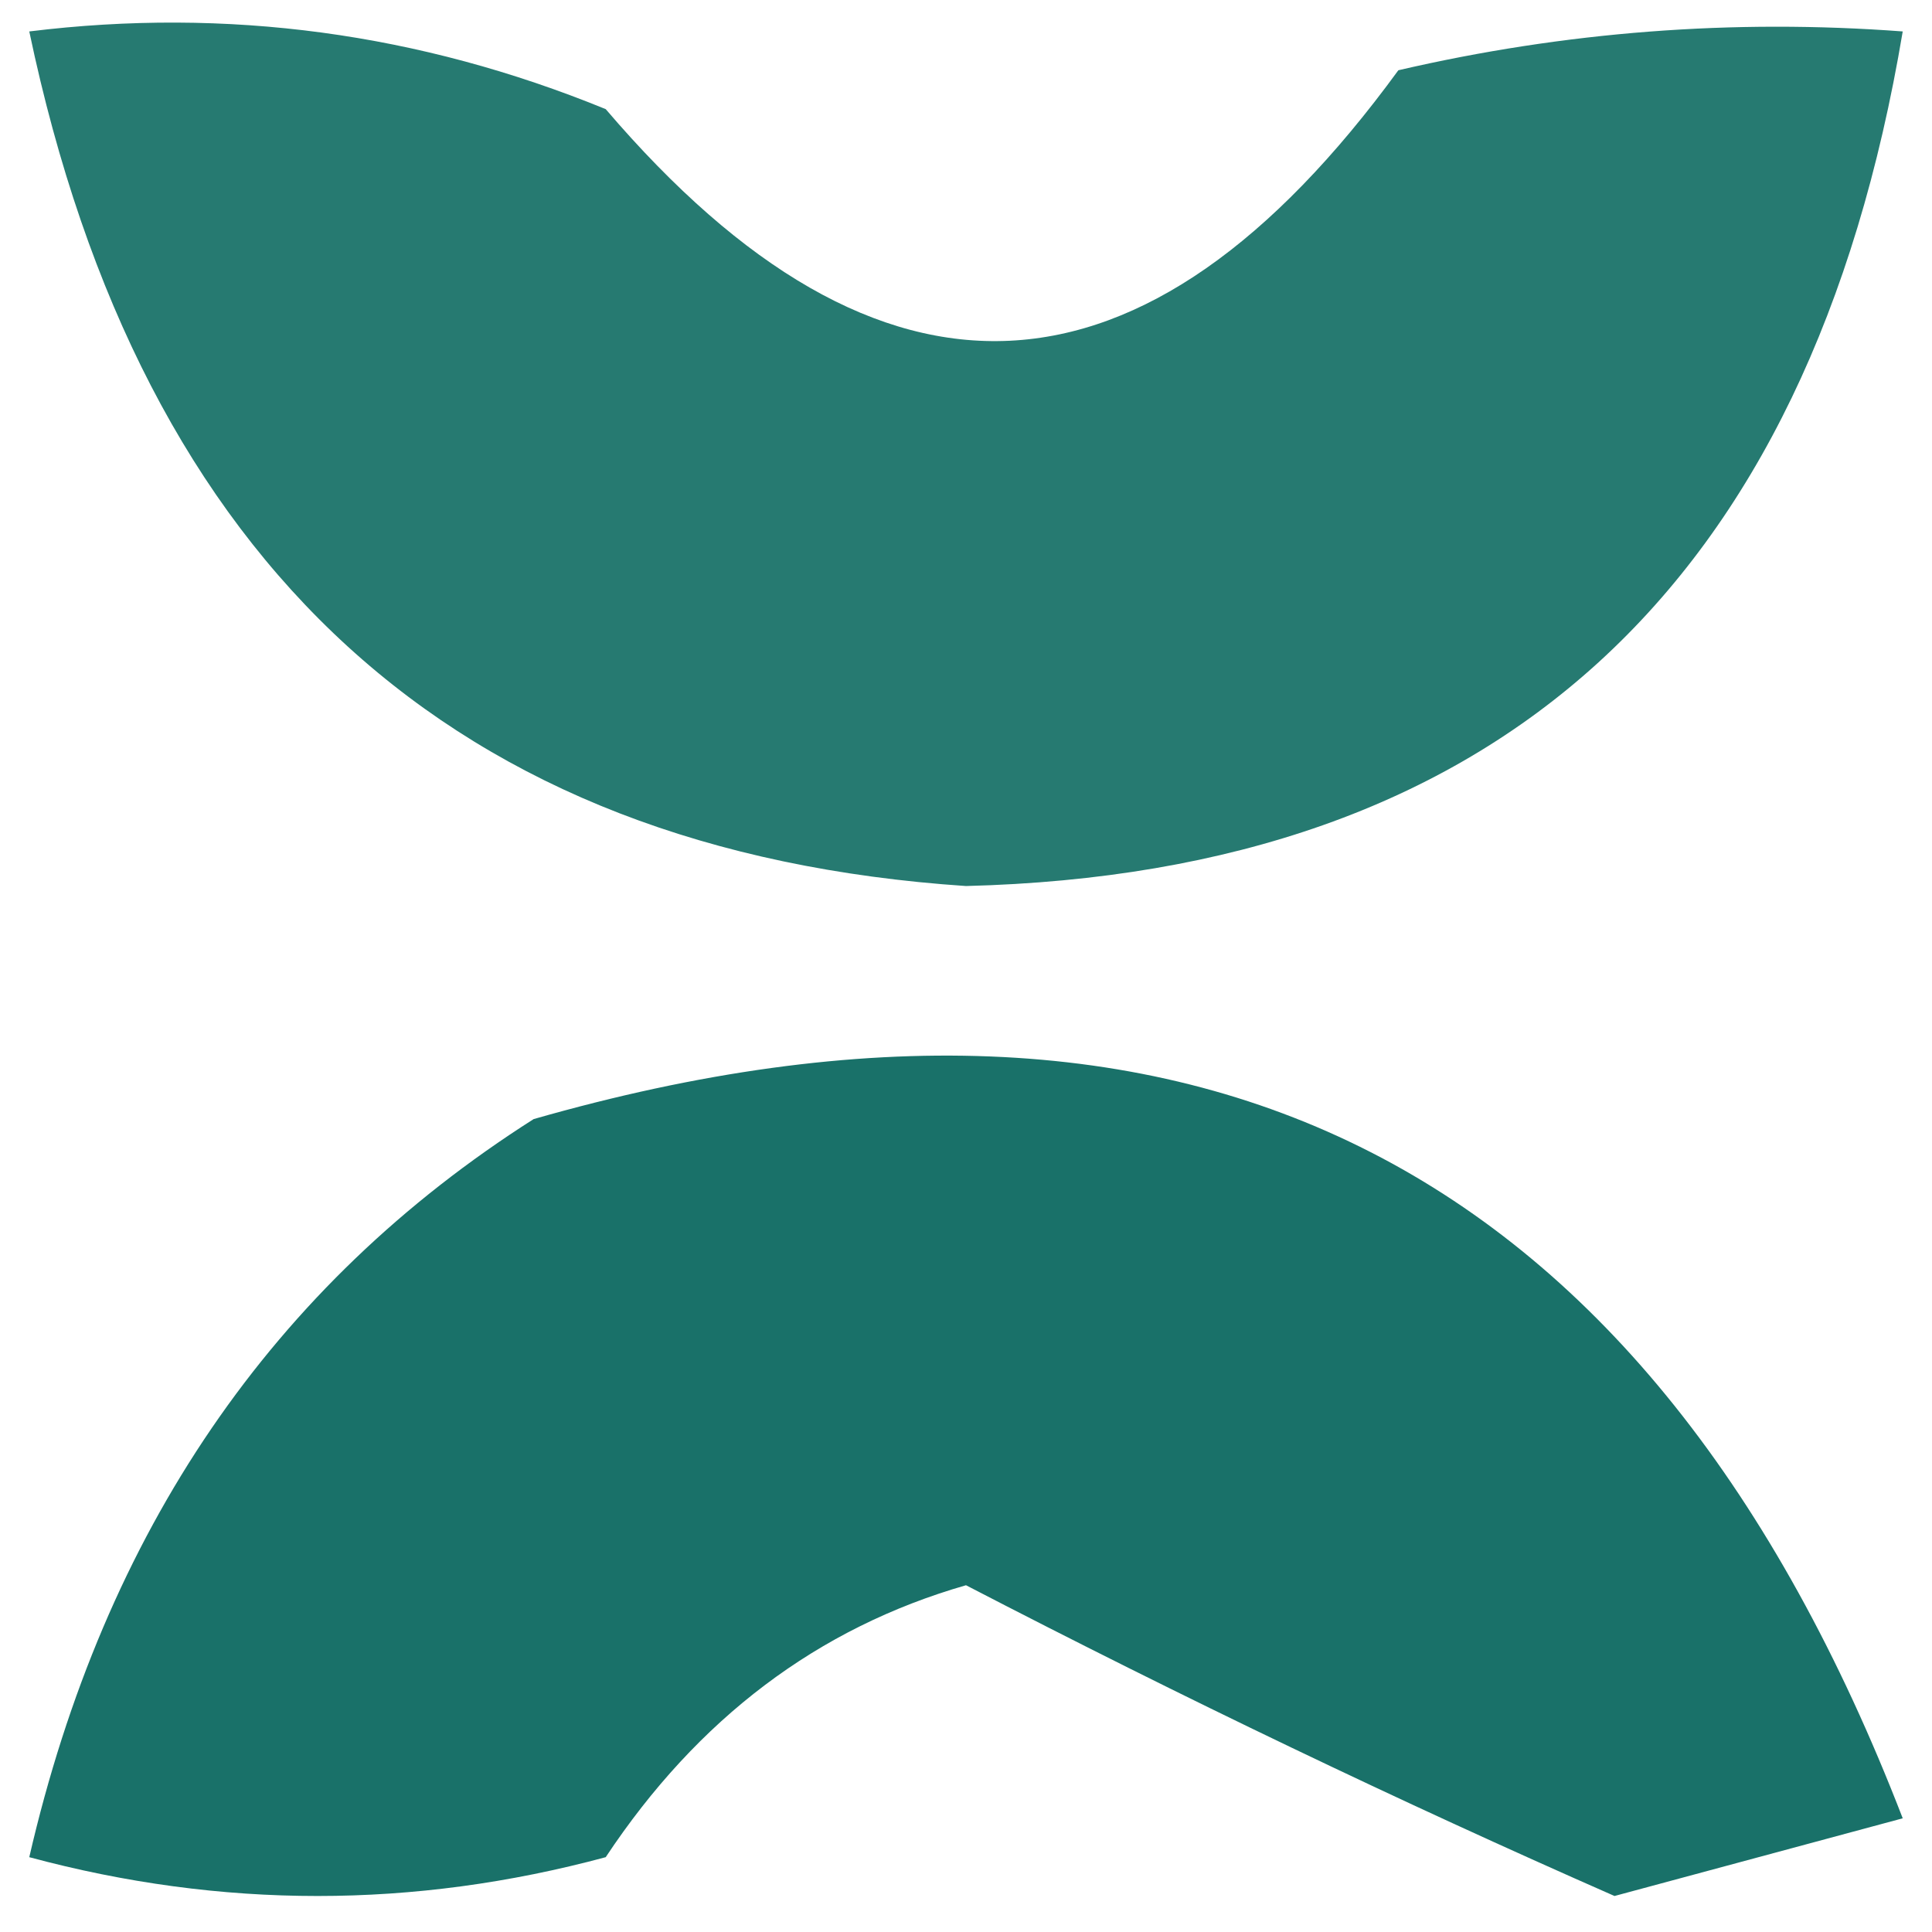
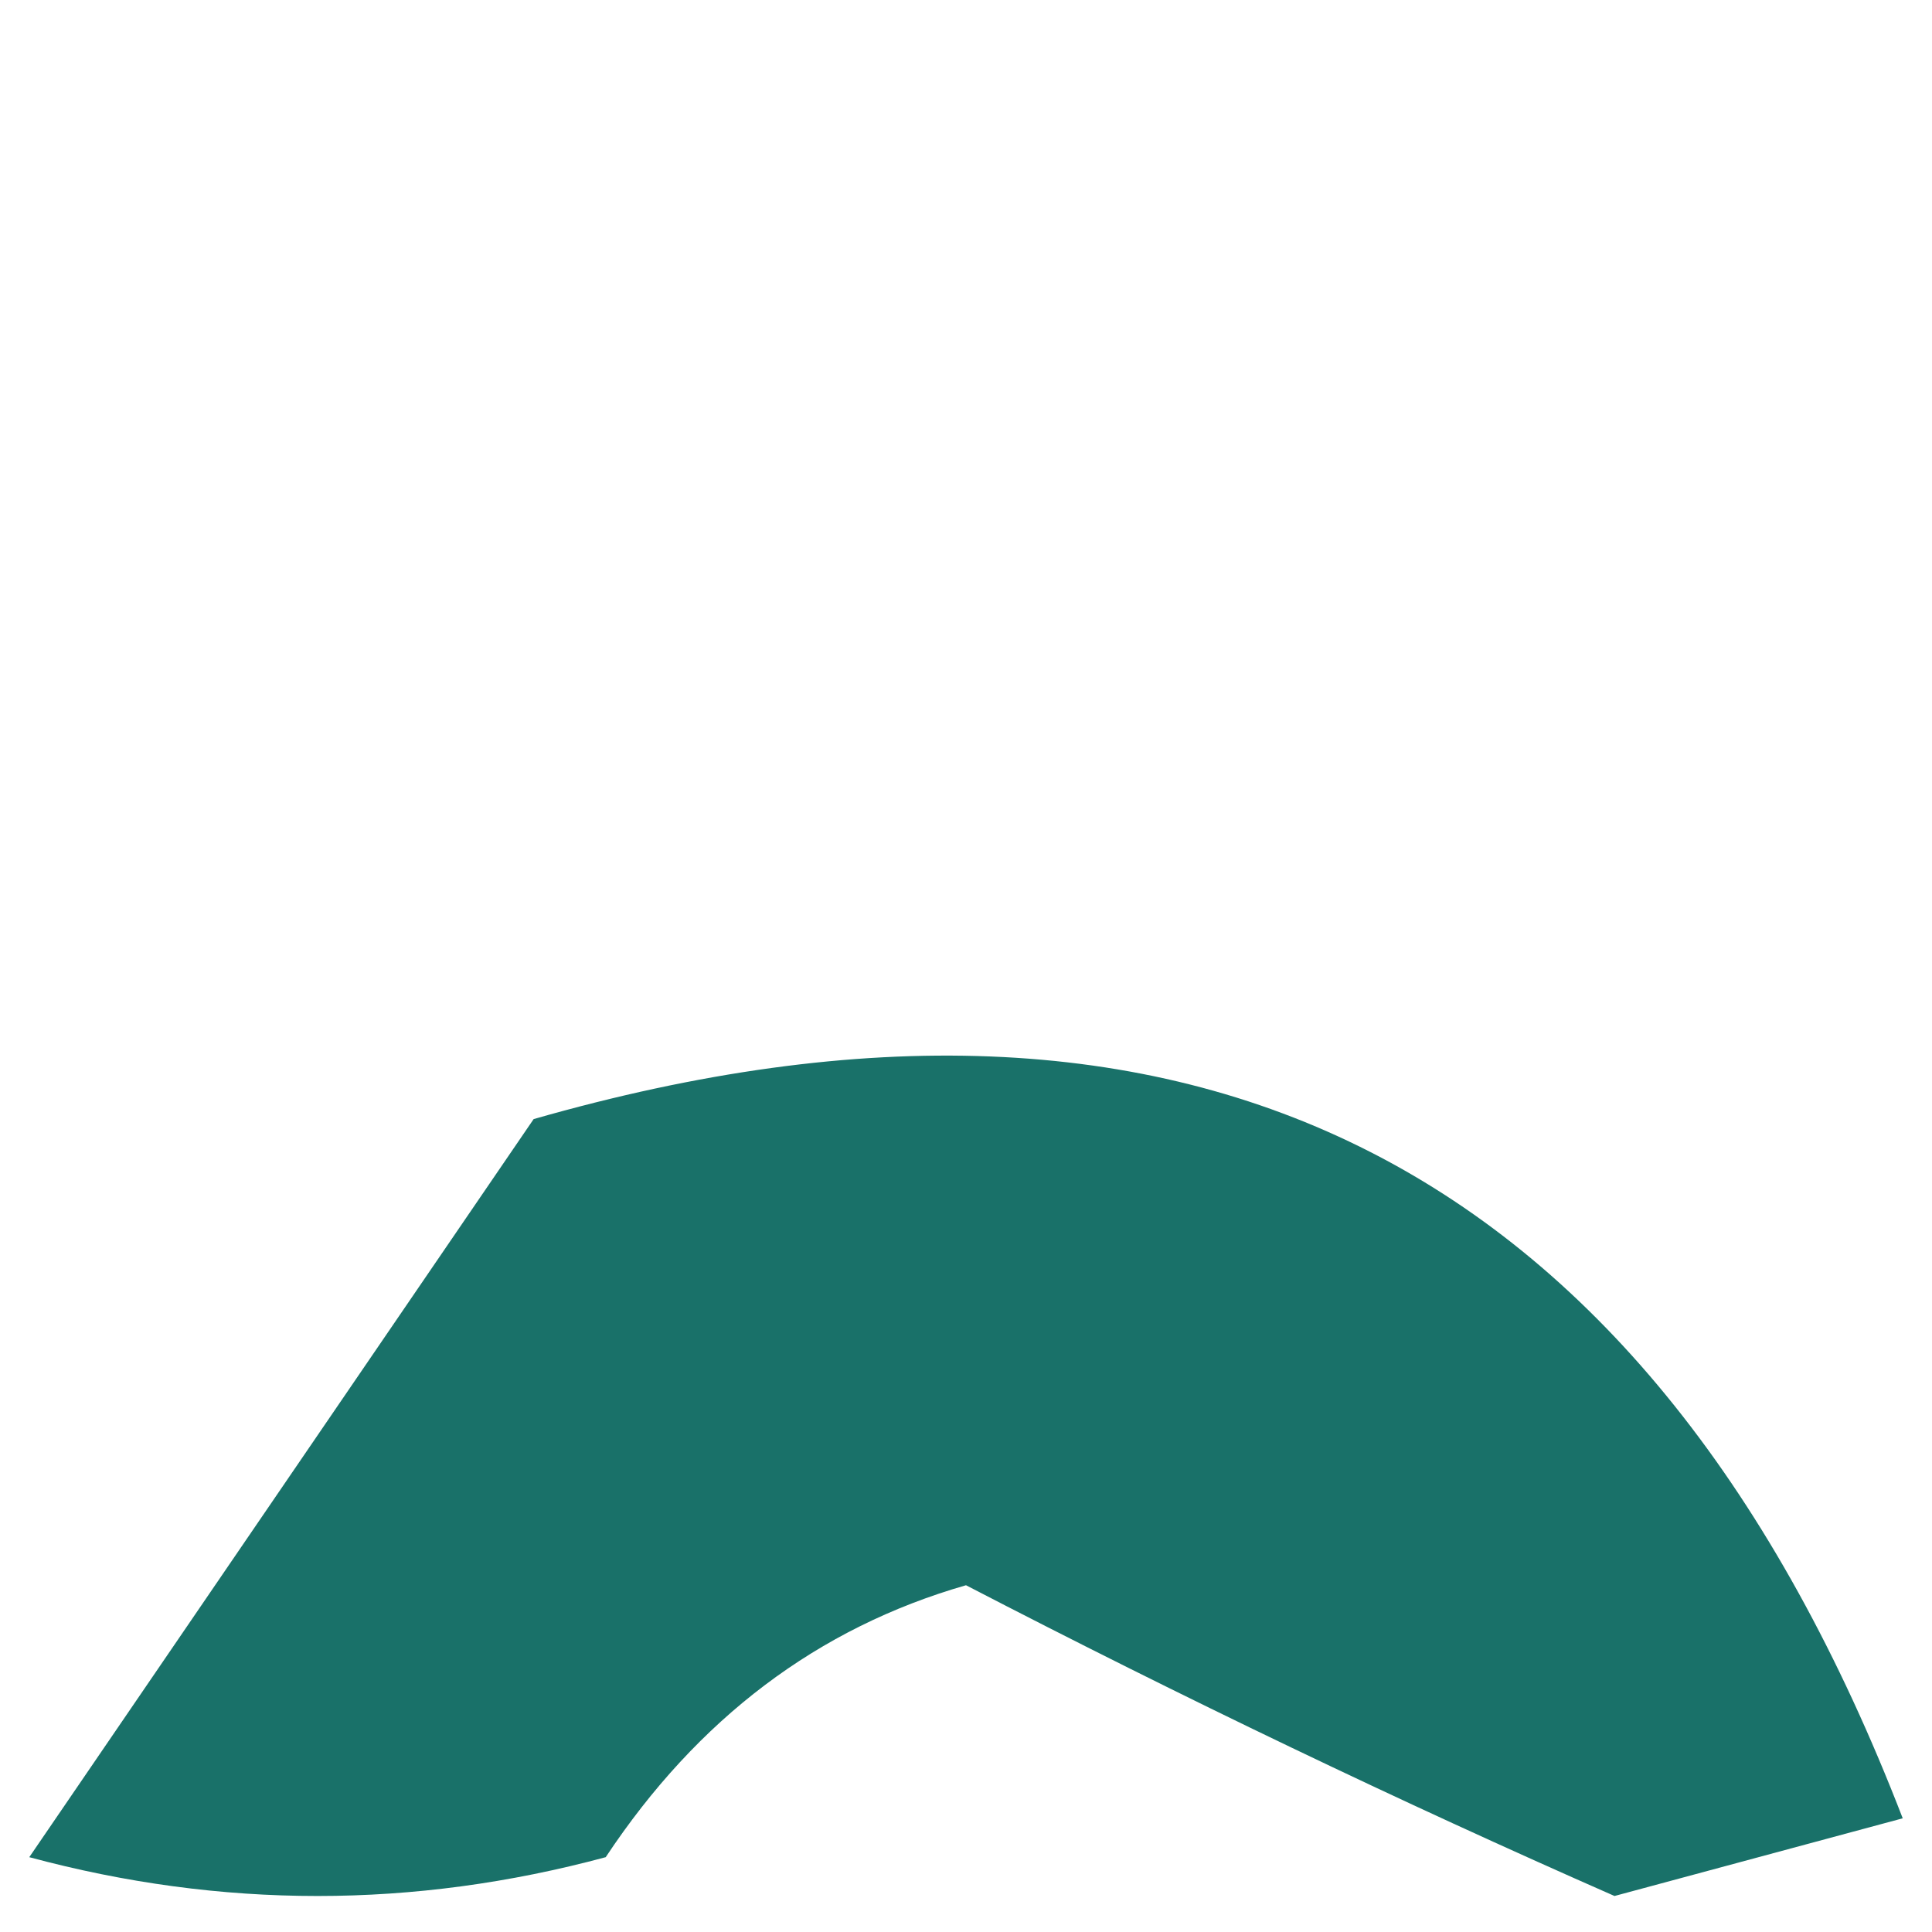
<svg xmlns="http://www.w3.org/2000/svg" width="32" height="32" viewBox="0 0 33 33" fill="none">
-   <path opacity="0.848" fill-rule="evenodd" clip-rule="evenodd" d="M0.5 0.537C3.881 0.121 7.163 0.563 10.346 1.864C15.04 7.36 19.553 7.139 23.885 1.2C26.727 0.541 29.599 0.32 32.5 0.537C30.907 10.038 25.573 14.904 16.5 15.134C7.753 14.545 2.42 9.68 0.5 0.537Z" fill="#016359" />
-   <path opacity="0.902" fill-rule="evenodd" clip-rule="evenodd" d="M9.115 19.115C20.381 15.886 28.176 19.867 32.5 31.058C30.859 31.5 29.218 31.943 27.577 32.385C23.903 30.77 20.211 29.001 16.5 27.077C13.97 27.804 11.918 29.352 10.346 31.722C7.064 32.606 3.782 32.606 0.5 31.722C1.784 26.152 4.656 21.95 9.115 19.115Z" fill="#016259" />
+   <path opacity="0.902" fill-rule="evenodd" clip-rule="evenodd" d="M9.115 19.115C20.381 15.886 28.176 19.867 32.5 31.058C30.859 31.5 29.218 31.943 27.577 32.385C23.903 30.77 20.211 29.001 16.5 27.077C13.97 27.804 11.918 29.352 10.346 31.722C7.064 32.606 3.782 32.606 0.5 31.722Z" fill="#016259" />
</svg>